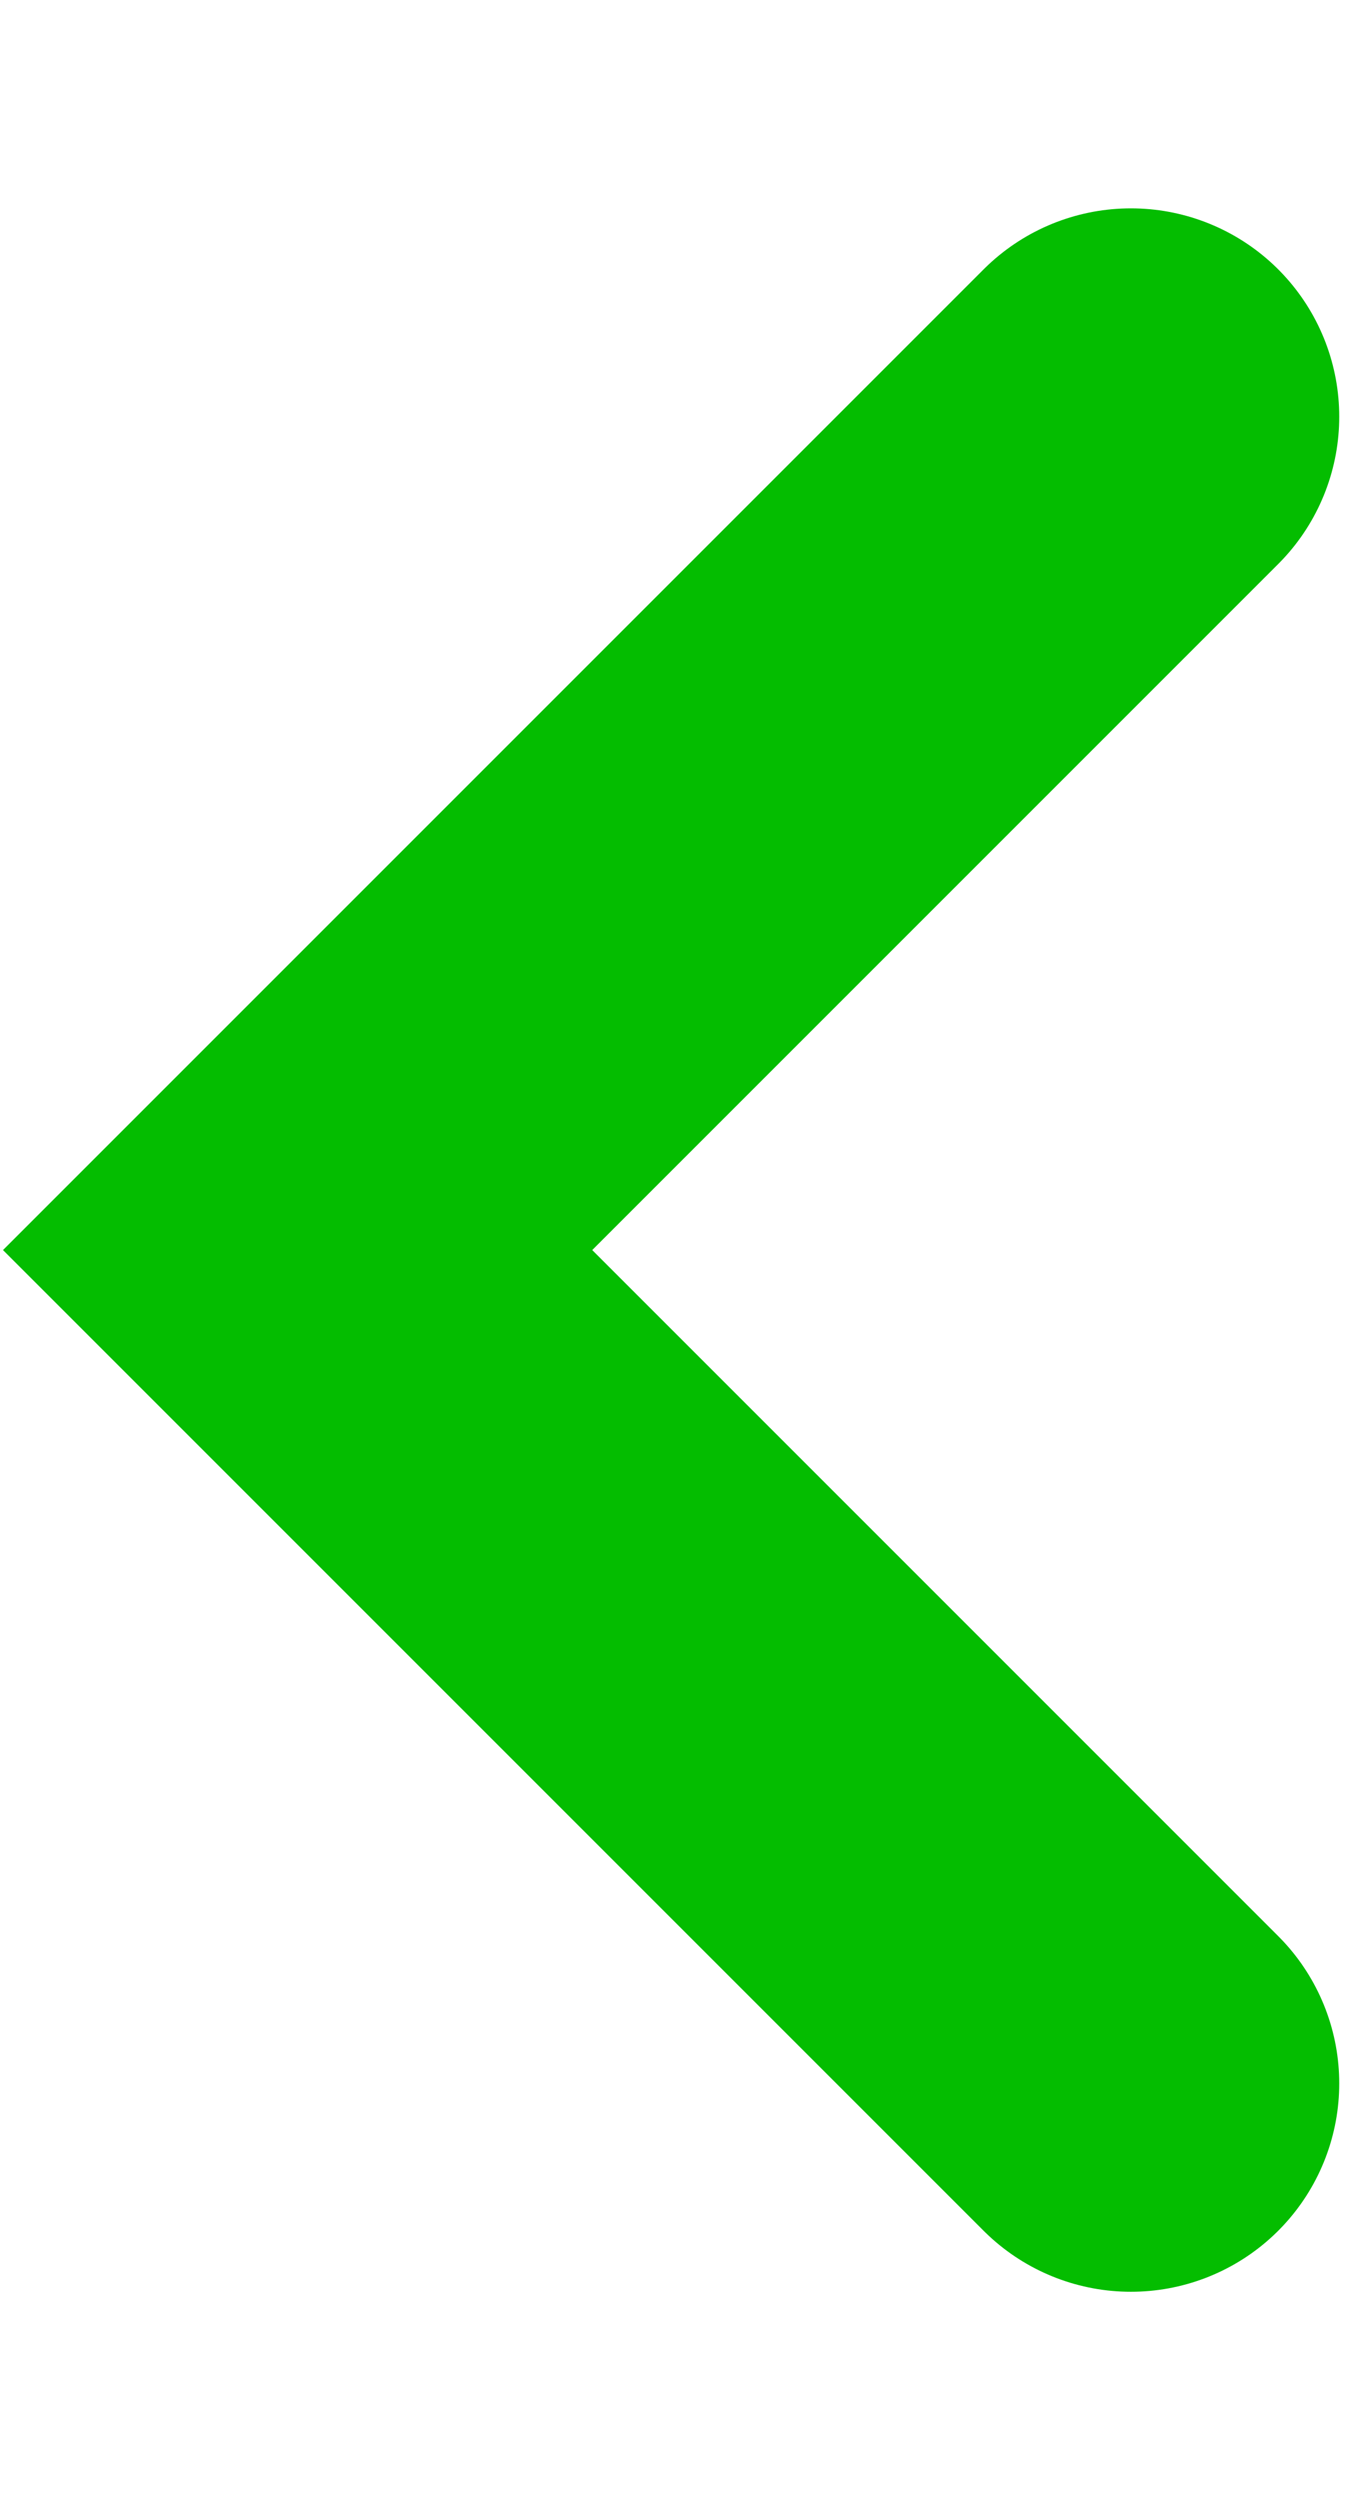
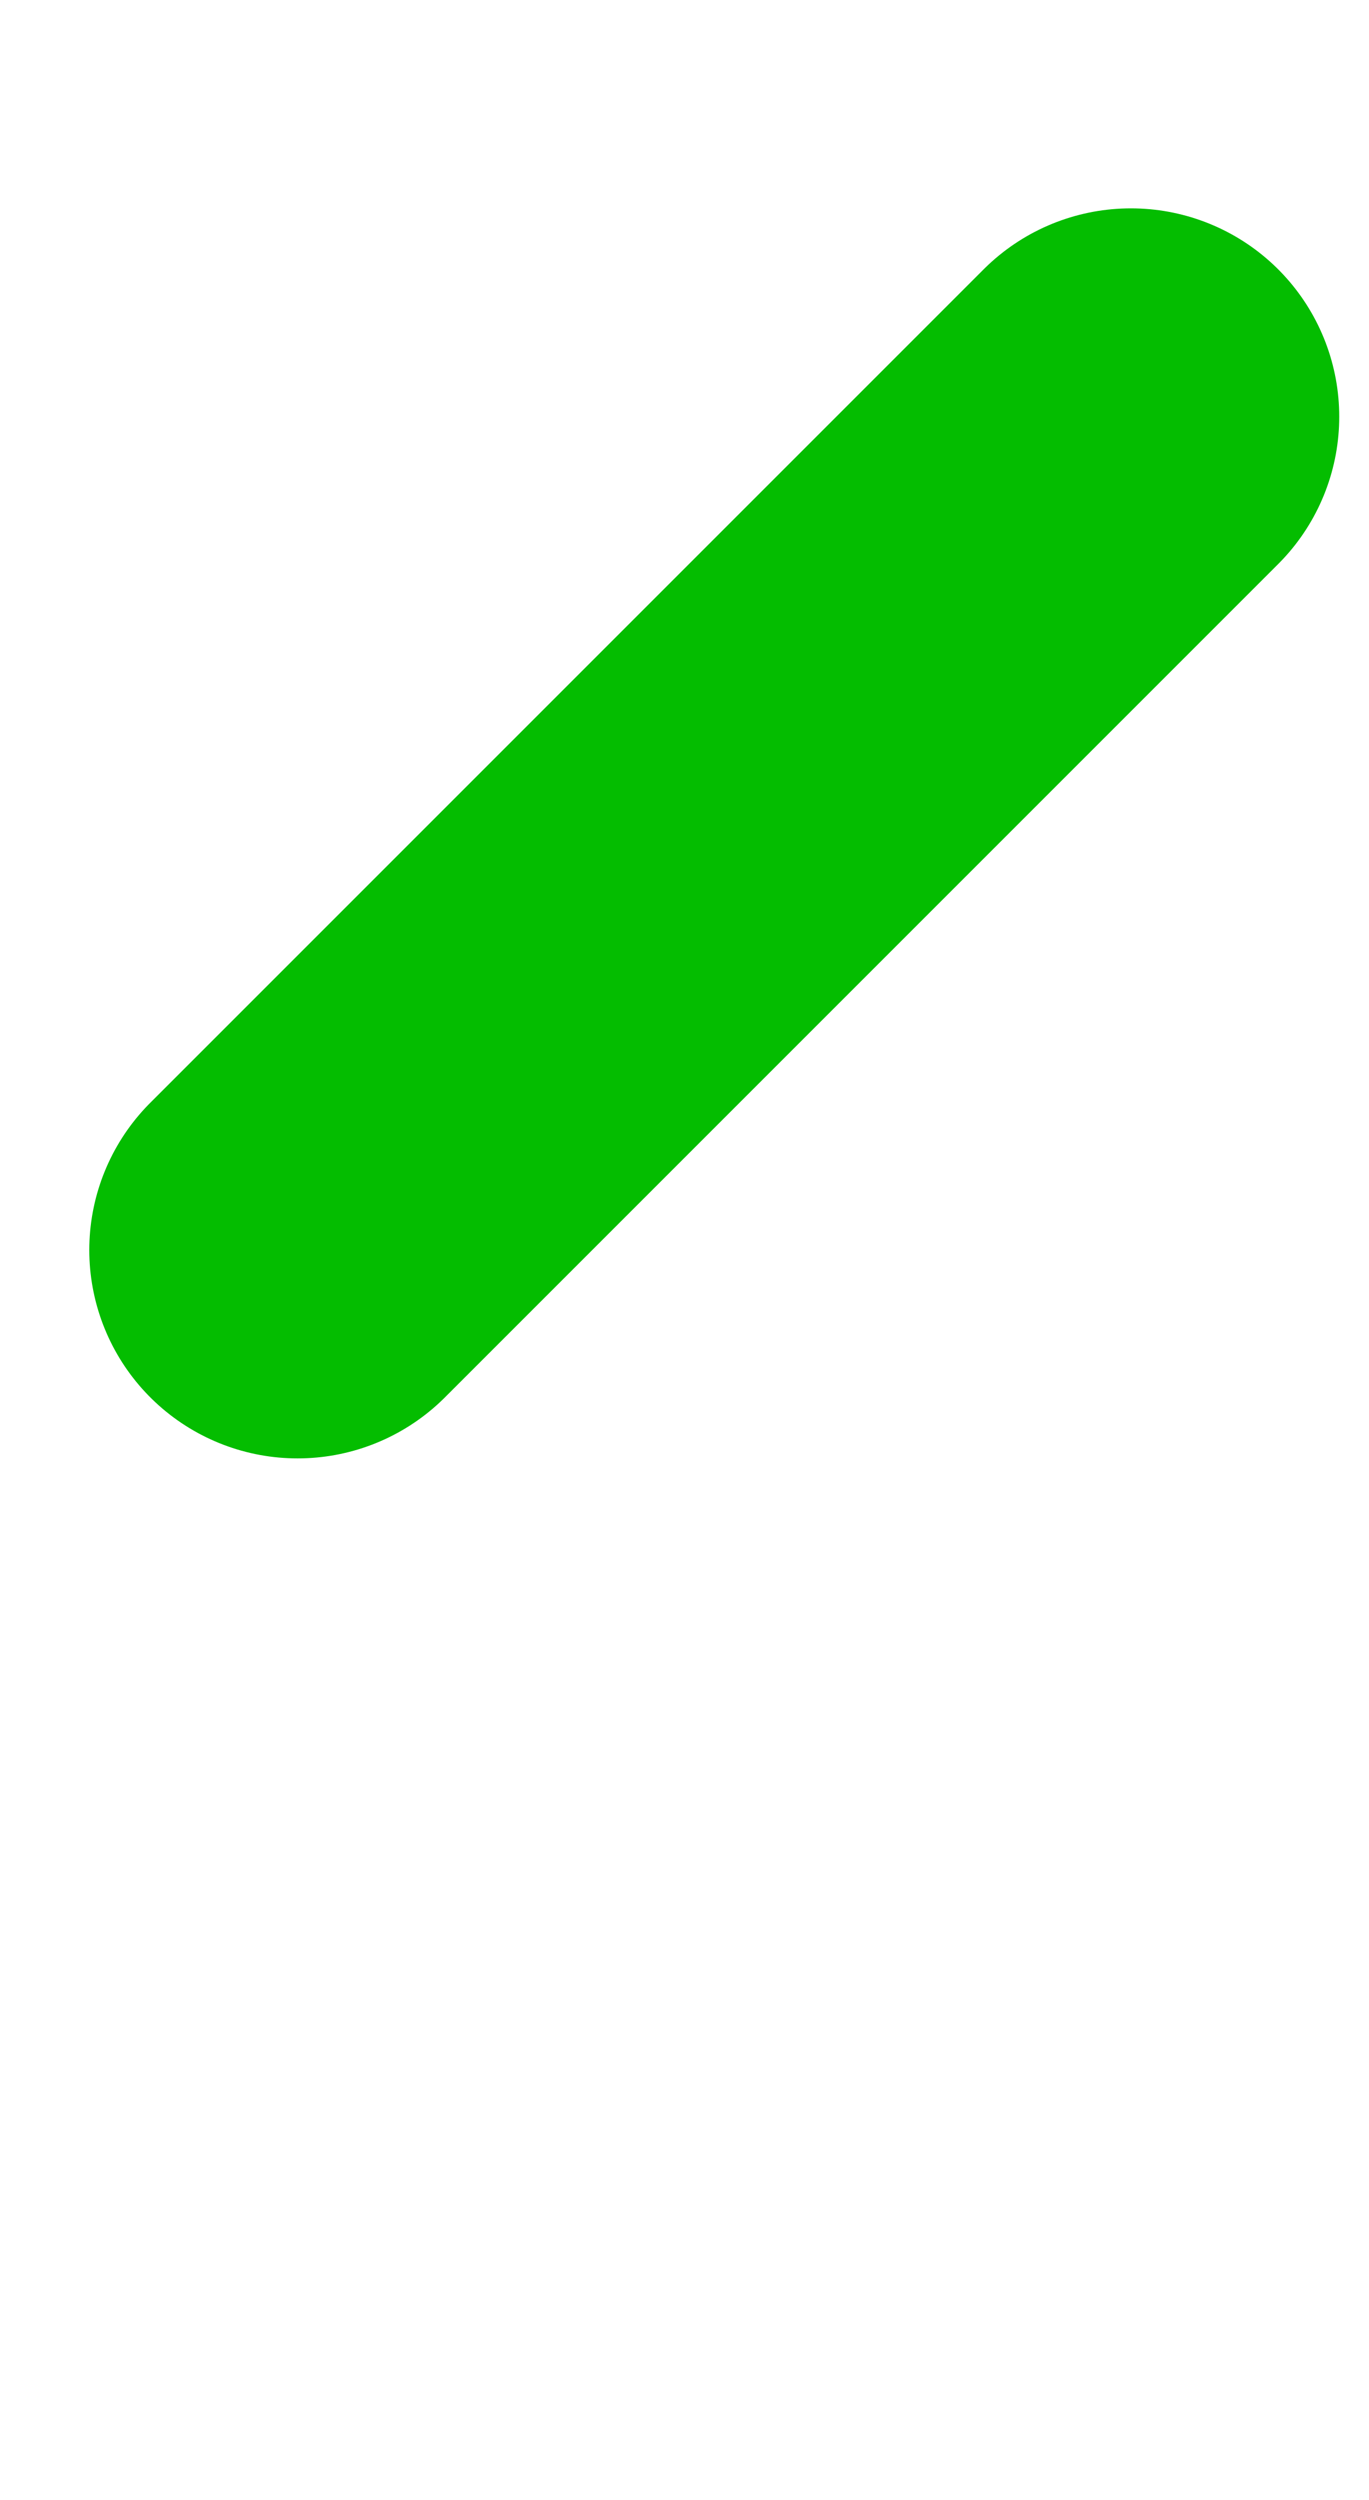
<svg xmlns="http://www.w3.org/2000/svg" width="23" height="42" viewBox="0 0 23 42" fill="none">
-   <path d="M19 7L5 21L19 35" stroke="#04BD00" stroke-width="7" stroke-linecap="round" />
+   <path d="M19 7L5 21" stroke="#04BD00" stroke-width="7" stroke-linecap="round" />
</svg>